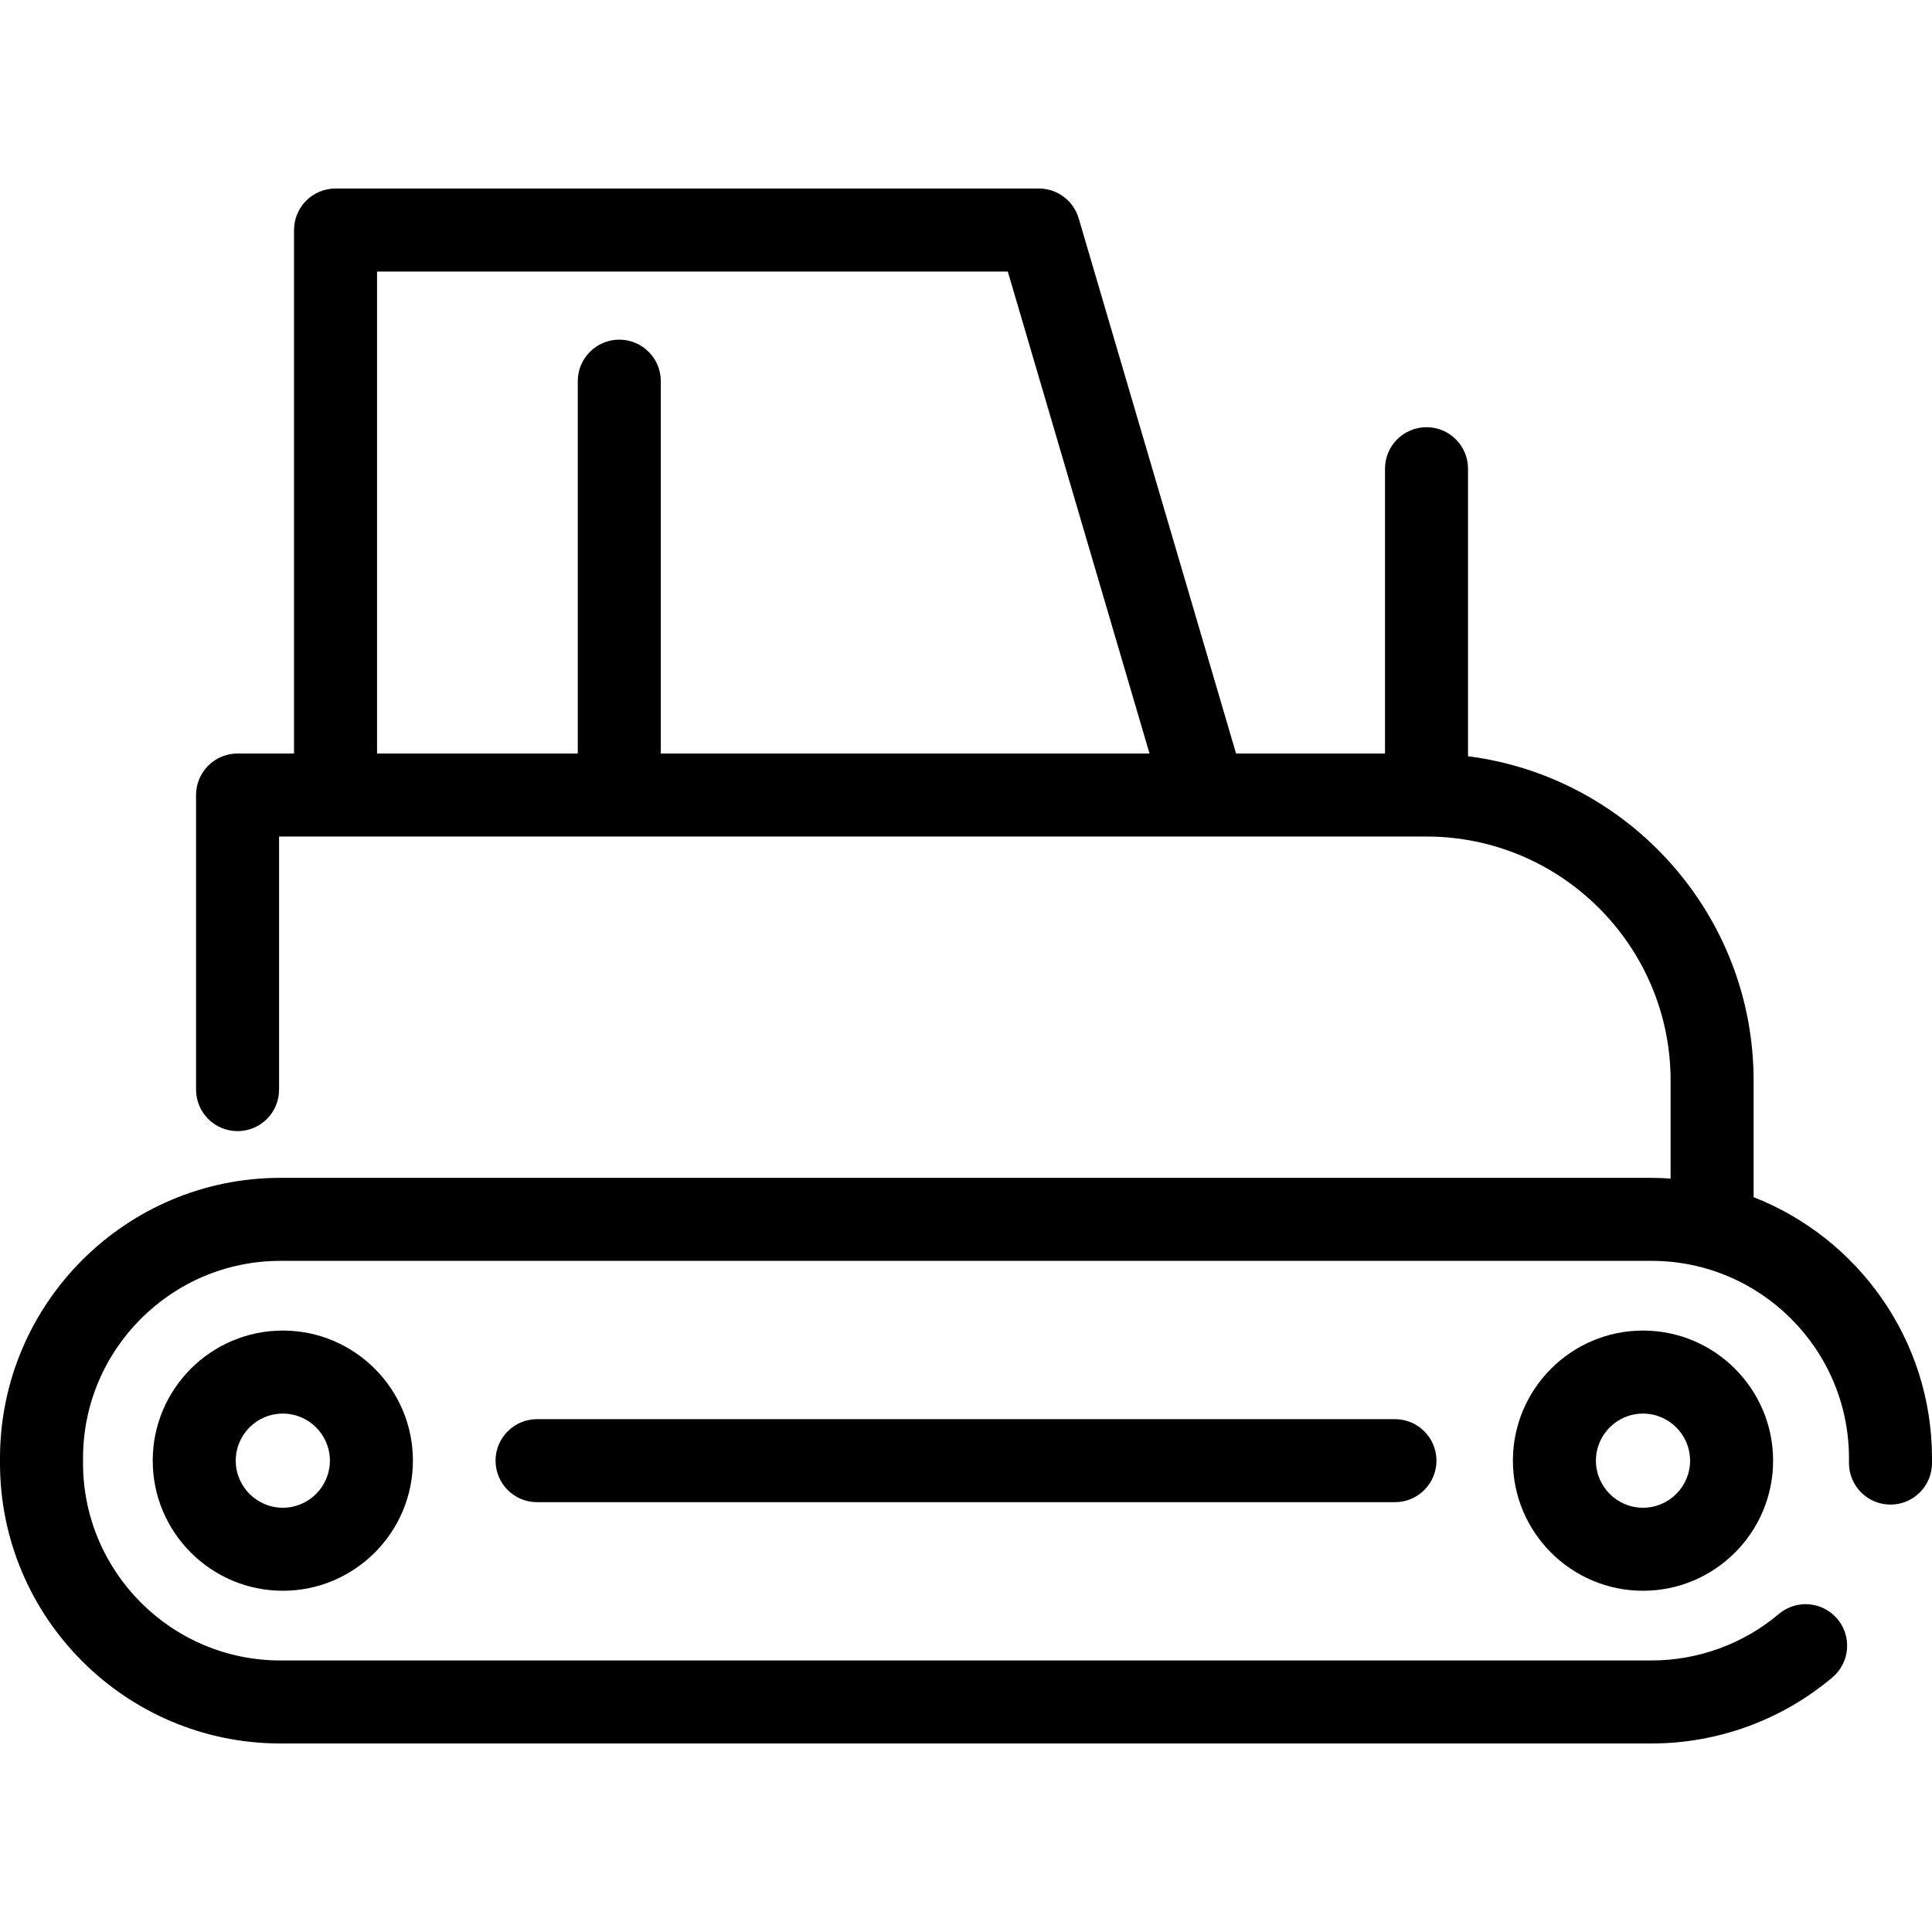
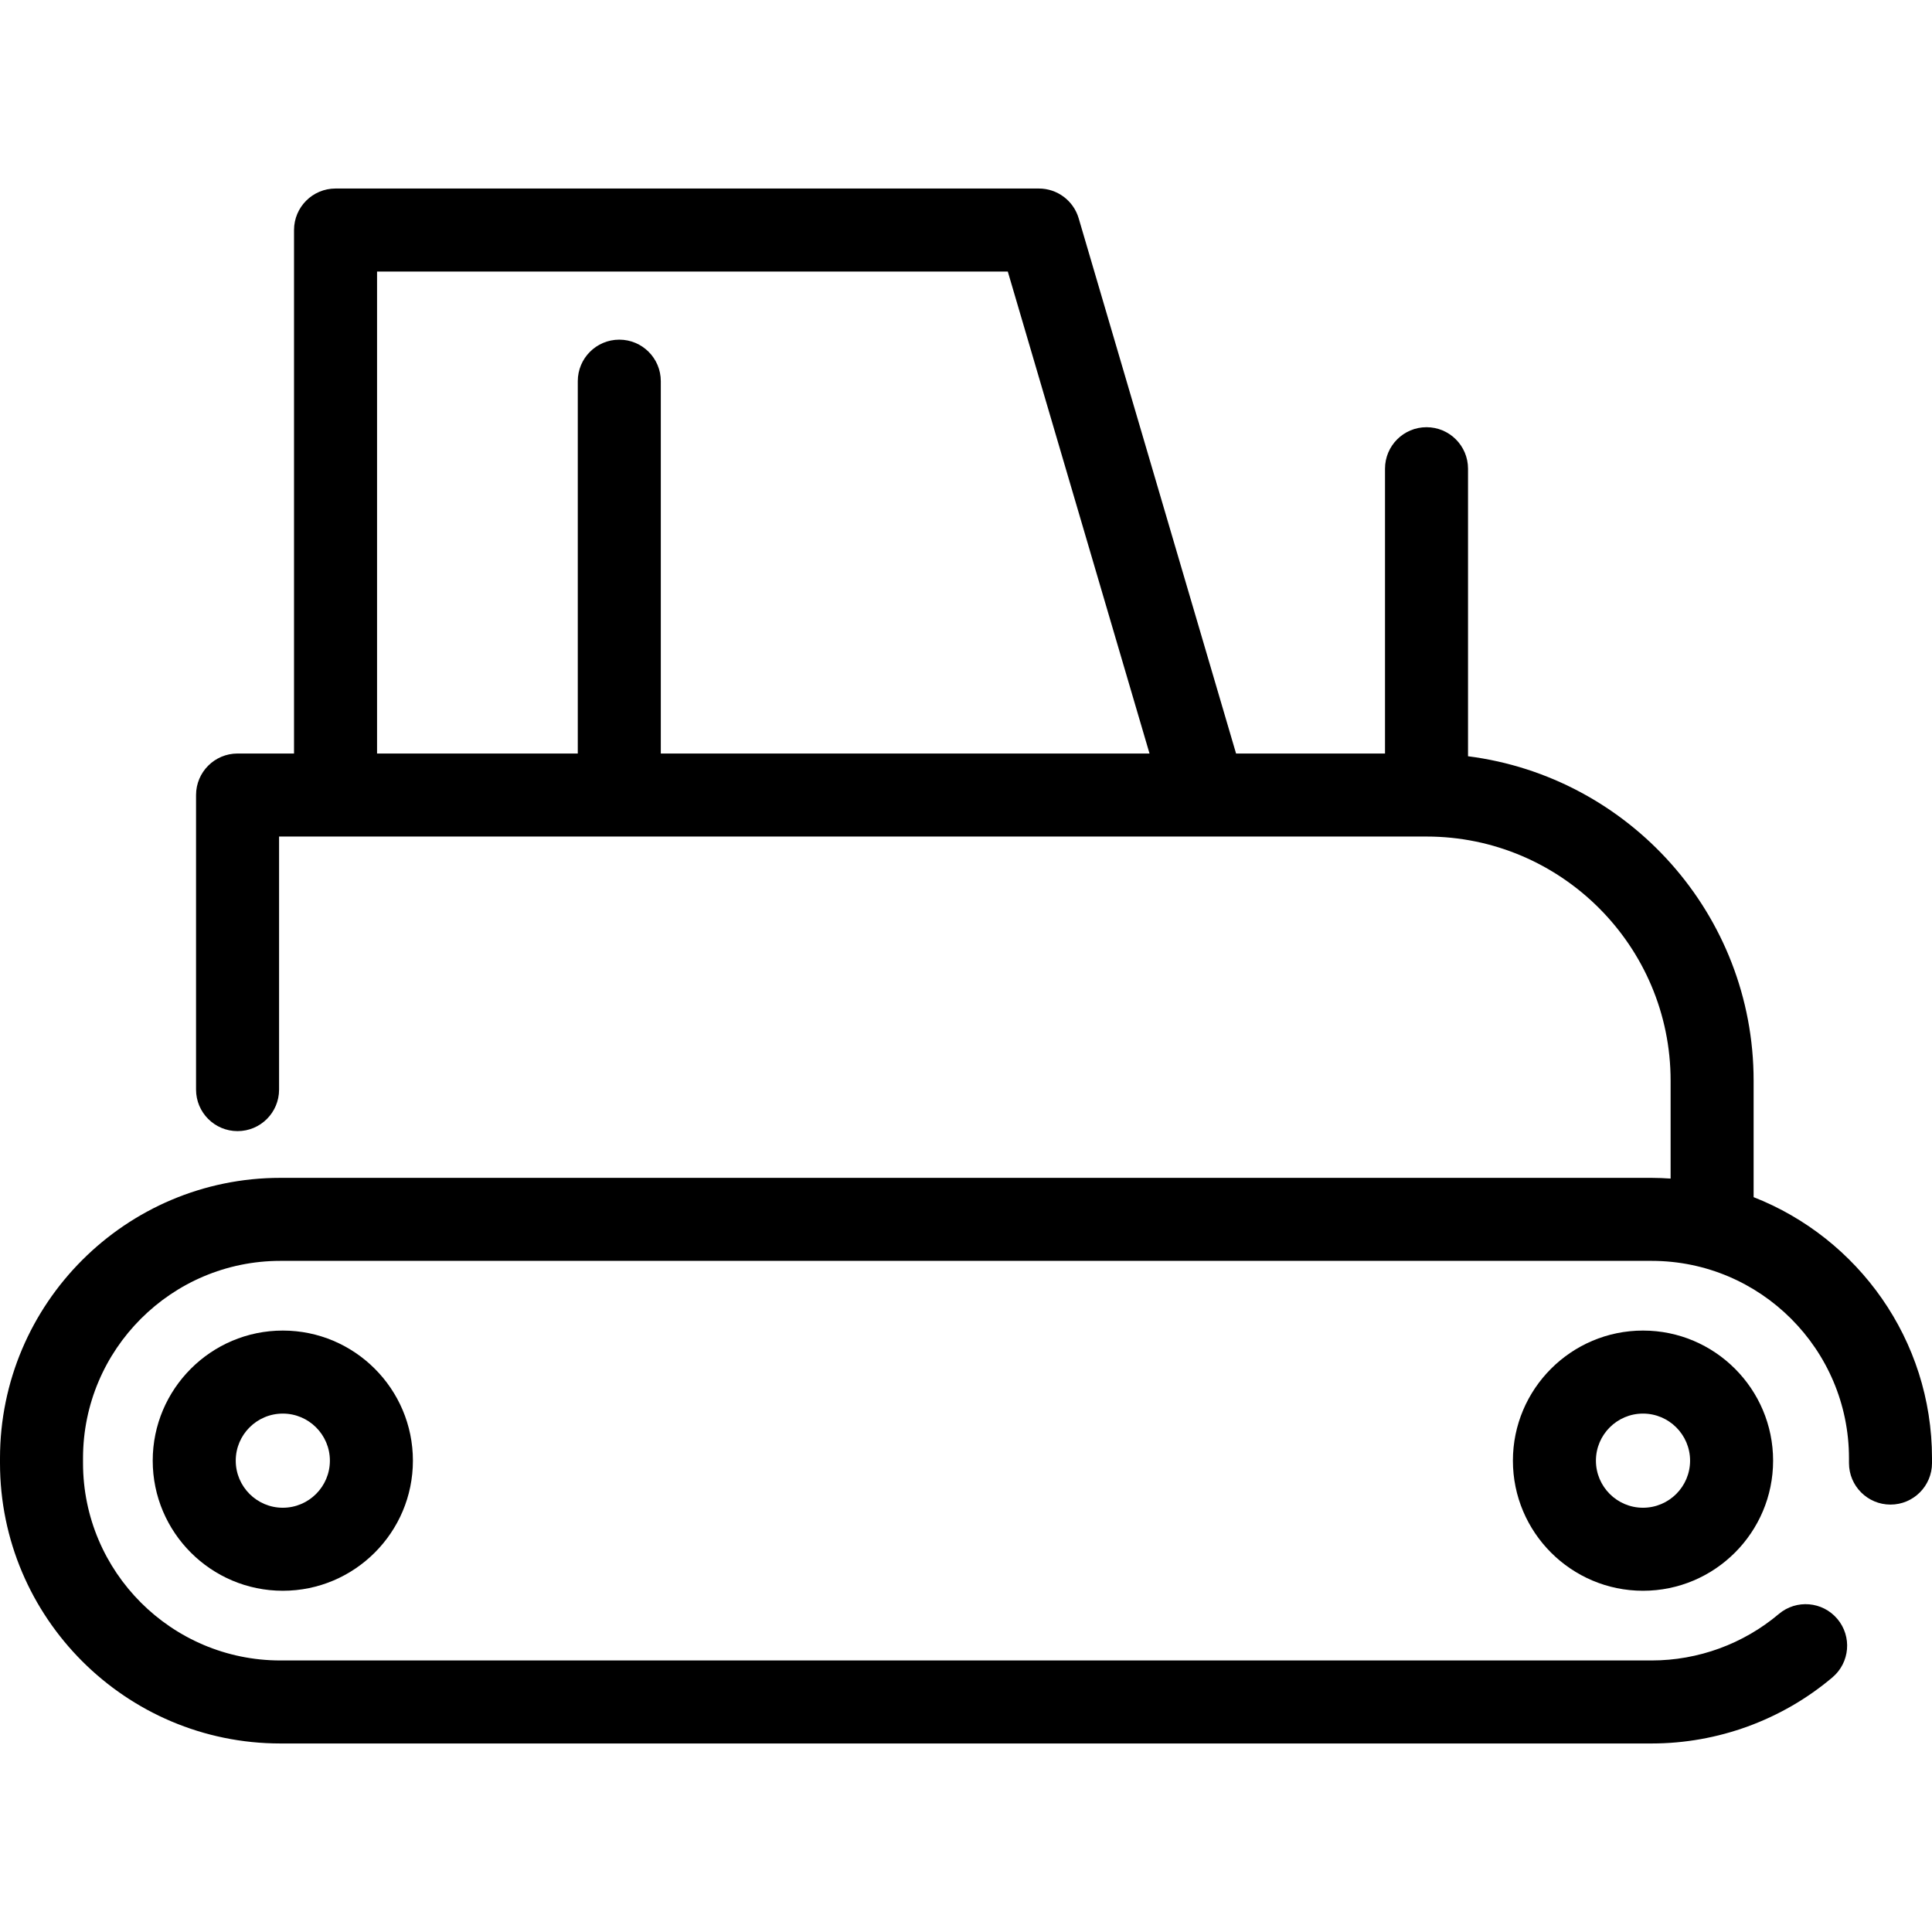
<svg xmlns="http://www.w3.org/2000/svg" version="1.1" id="Capa_1" x="0px" y="0px" viewBox="0 0 349.071 349.071" style="enable-background:new 0 0 349.071 349.071;" xml:space="preserve">
  <g>
    <path d="M316.841,216.299v-21.054c0-30.046-22.543-54.908-51.6-58.607V84.687c0-4.143-3.358-7.5-7.5-7.5s-7.5,3.357-7.5,7.5v51.458   H223.33l-28.435-96.699c-0.938-3.191-3.868-5.384-7.195-5.384H60.625c-4.142,0-7.5,3.357-7.5,7.5v94.583H42.922   c-4.142,0-7.5,3.357-7.5,7.5v53.224c0,4.143,3.358,7.5,7.5,7.5s7.5-3.357,7.5-7.5v-45.724h10.203h157.093h0.02h40.004   c24.316,0,44.1,19.783,44.1,44.1v17.697c-1.136-0.076-2.278-0.129-3.433-0.129H50.663C22.728,212.812,0,235.54,0,263.475v0.871   c0,27.936,22.728,50.663,50.663,50.663h247.745c11.95,0,23.553-4.24,32.67-11.939c3.165-2.673,3.564-7.405,0.891-10.569   c-2.672-3.165-7.405-3.563-10.569-0.892c-6.415,5.417-14.58,8.4-22.992,8.4H50.663C30.999,300.009,15,284.011,15,264.346v-0.871   c0-19.665,15.999-35.663,35.663-35.663h247.745c19.665,0,35.663,15.998,35.663,35.663v0.871c0,4.143,3.358,7.5,7.5,7.5   s7.5-3.357,7.5-7.5v-0.871C349.071,242.042,335.686,223.688,316.841,216.299z M119.393,136.145V68.869c0-4.143-3.358-7.5-7.5-7.5   s-7.5,3.357-7.5,7.5v67.276H68.125V49.062h113.962l25.607,87.083H119.393z" />
    <path d="M27.593,263.911c0,12.961,10.544,23.506,23.505,23.506s23.506-10.545,23.506-23.506s-10.545-23.506-23.506-23.506   S27.593,250.95,27.593,263.911z M59.604,263.911c0,4.69-3.816,8.506-8.506,8.506s-8.505-3.815-8.505-8.506s3.815-8.506,8.505-8.506   S59.604,259.22,59.604,263.911z" />
    <path d="M273.35,263.911c0,12.961,10.544,23.506,23.506,23.506s23.506-10.545,23.506-23.506s-10.544-23.506-23.506-23.506   S273.35,250.95,273.35,263.911z M305.361,263.911c0,4.69-3.816,8.506-8.506,8.506s-8.506-3.815-8.506-8.506   s3.816-8.506,8.506-8.506S305.361,259.22,305.361,263.911z" />
-     <path d="M97.036,256.411c-4.142,0-7.5,3.357-7.5,7.5s3.358,7.5,7.5,7.5h155c4.142,0,7.5-3.357,7.5-7.5s-3.358-7.5-7.5-7.5H97.036z" />
  </g>
  <g>
</g>
  <g>
</g>
  <g>
</g>
  <g>
</g>
  <g>
</g>
  <g>
</g>
  <g>
</g>
  <g>
</g>
  <g>
</g>
  <g>
</g>
  <g>
</g>
  <g>
</g>
  <g>
</g>
  <g>
</g>
  <g>
</g>
</svg>